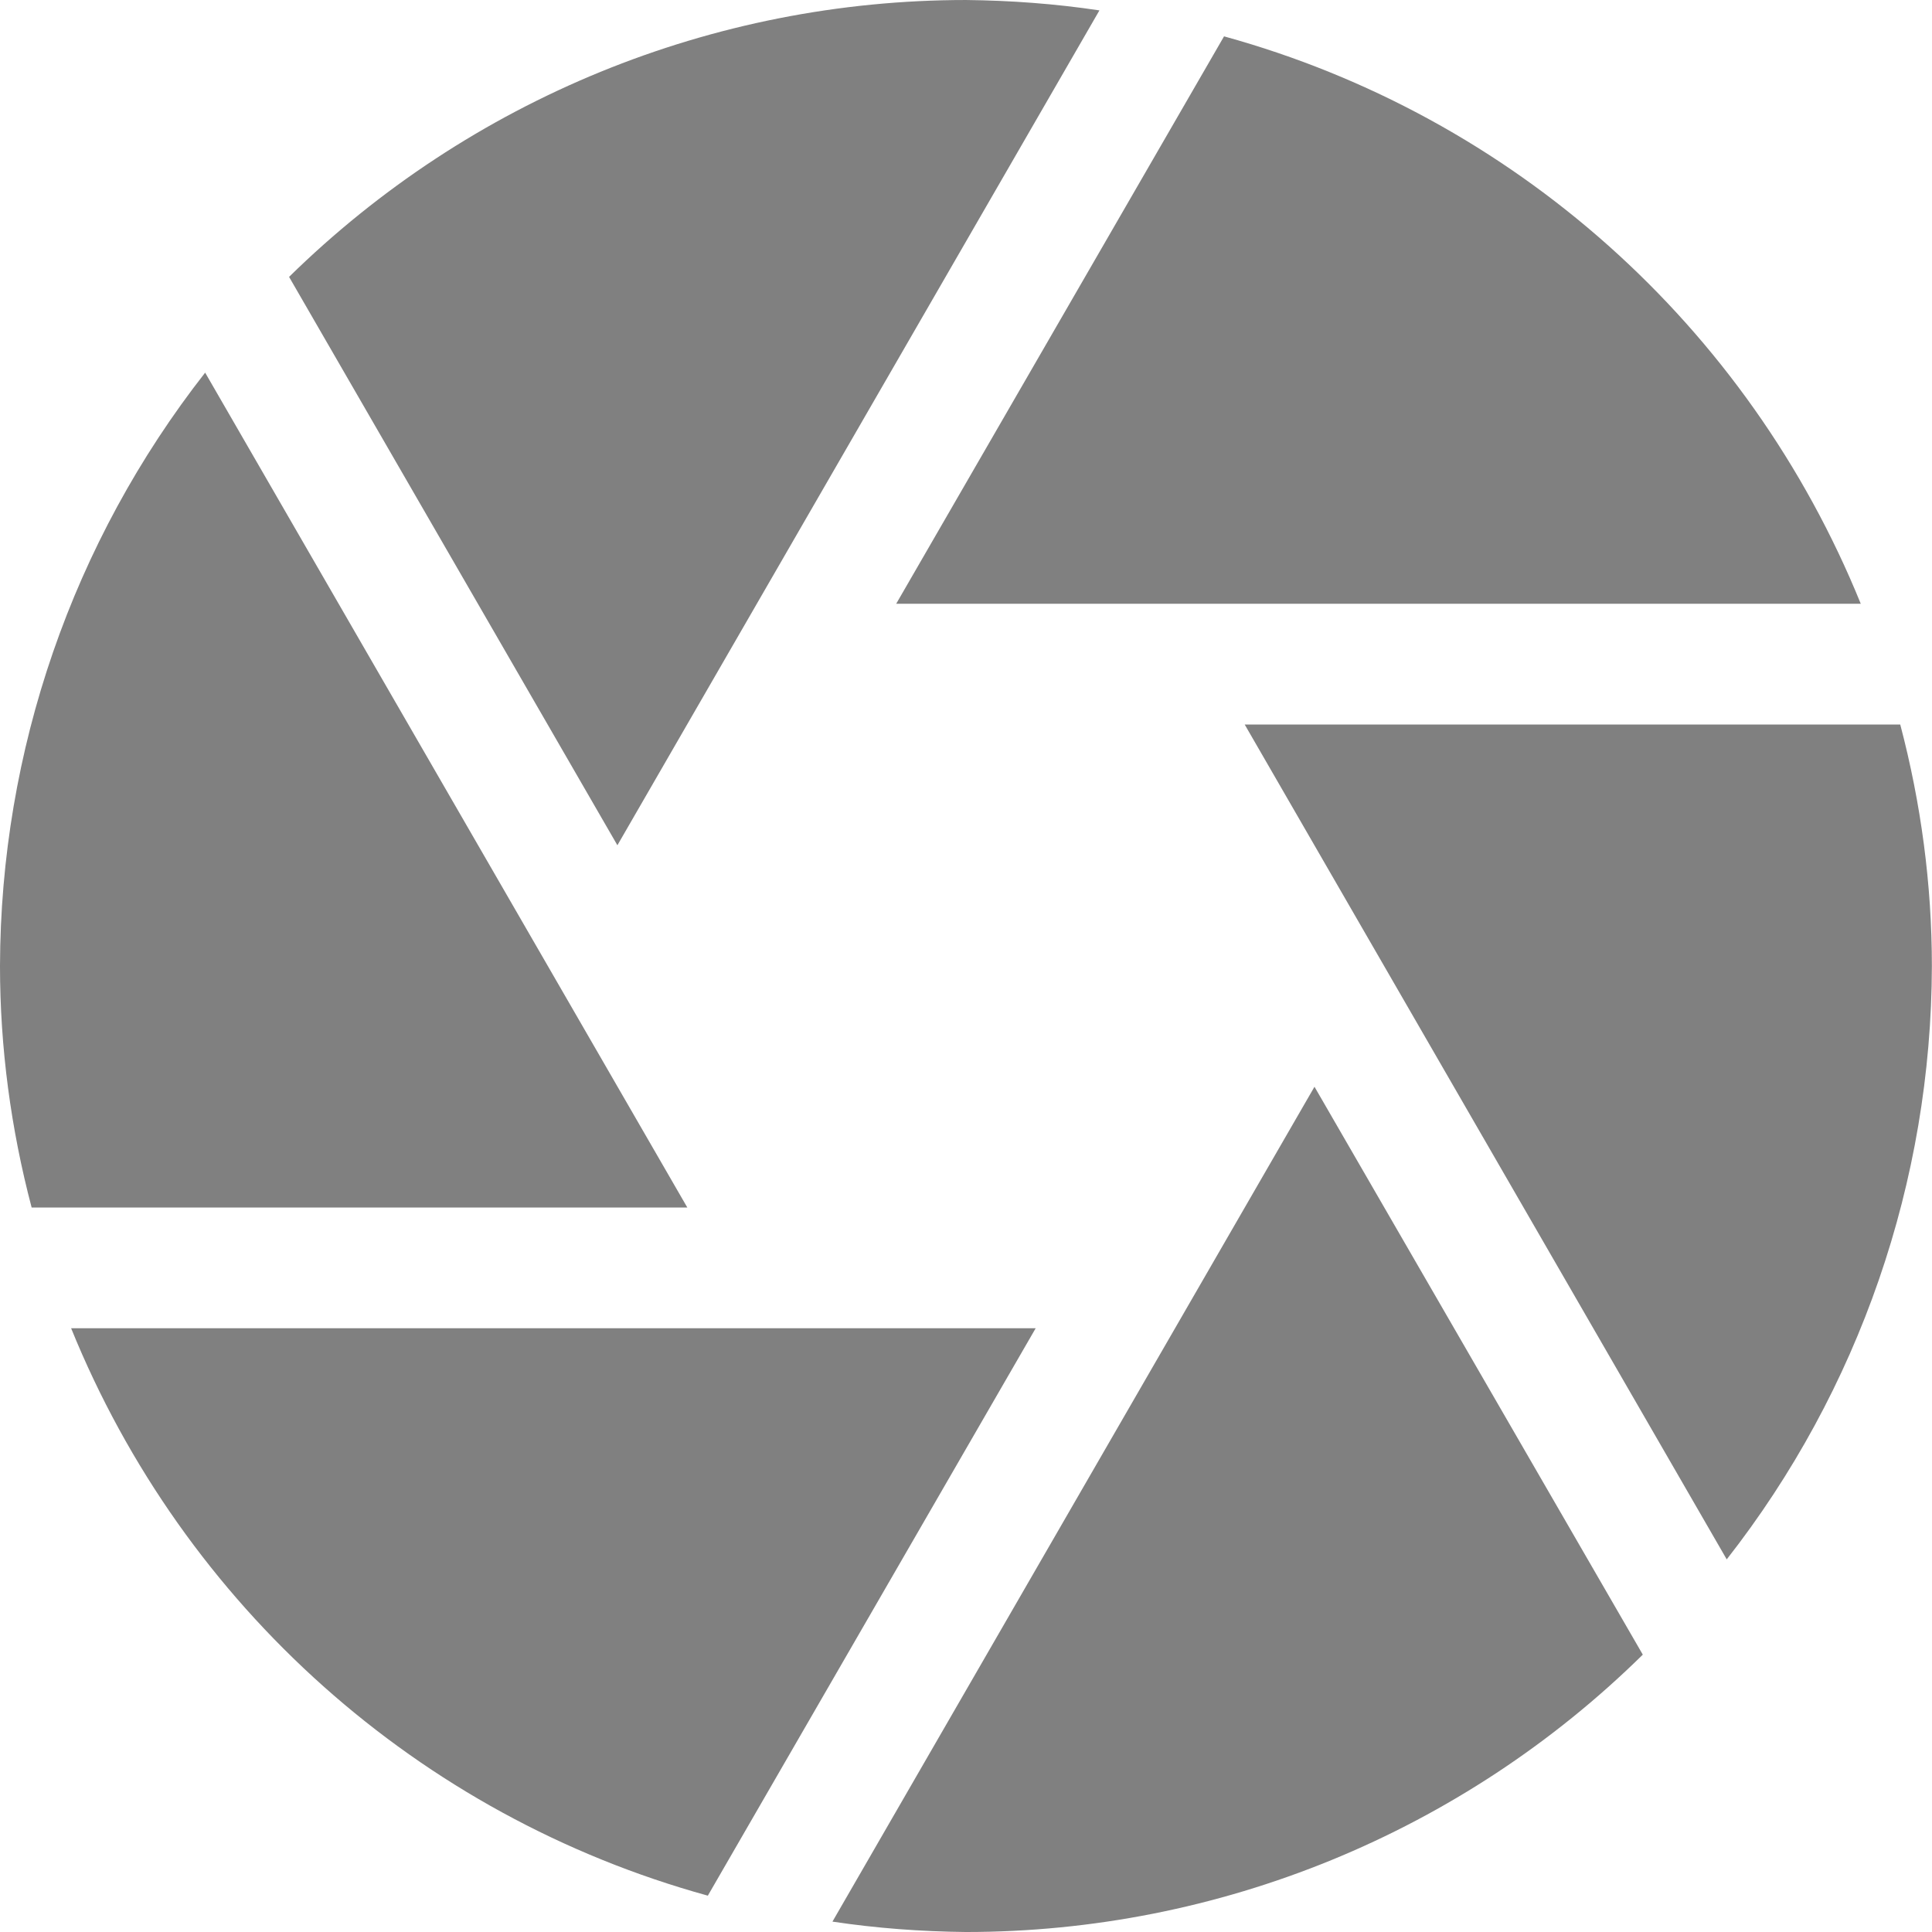
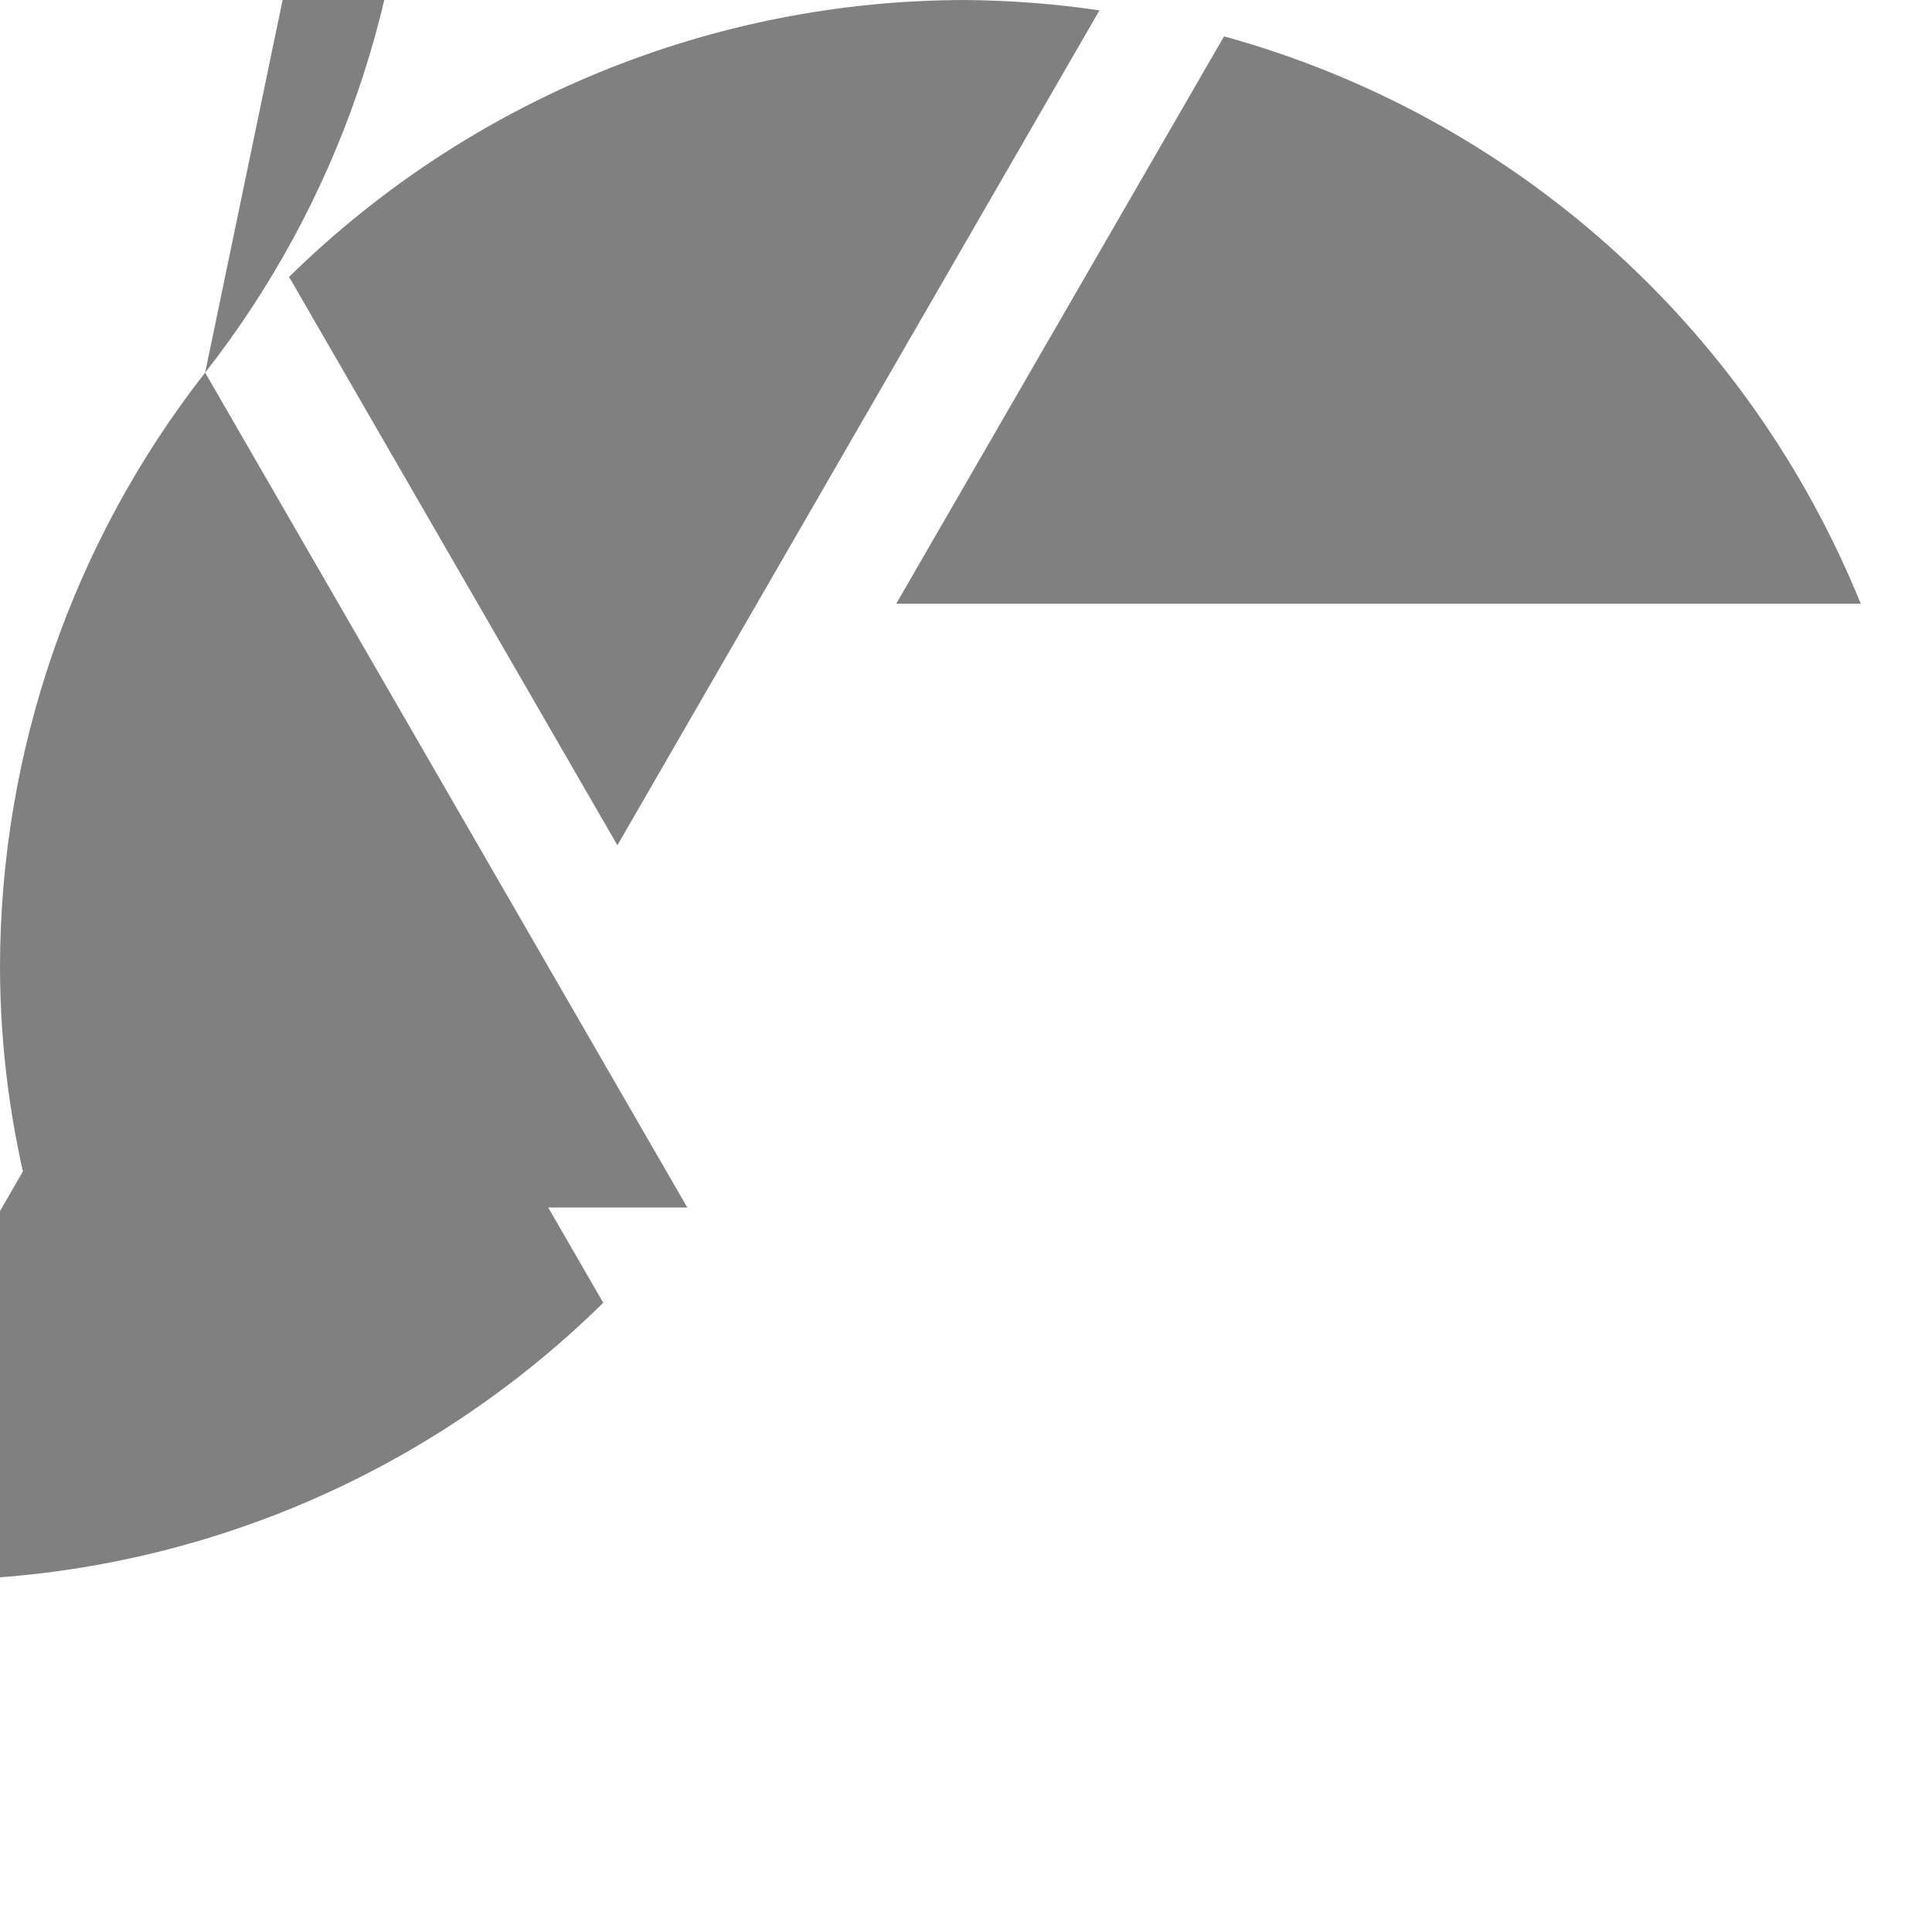
<svg xmlns="http://www.w3.org/2000/svg" version="1.1" viewBox="0 0 16 16">
-   <path d="m8 3.8e-5c-2.098 0-4.109 0.824-5.606 2.293l2.719 4.707 3.992-6.914c-0.367-0.055-0.734-0.082-1.105-0.086zm2.137 0.301-2.715 4.699h7.988c-0.934-2.301-2.879-4.039-5.273-4.699zm-8.438 2.785c-1.098 1.402-1.695 3.133-1.699 4.914 0 0.676 0.09 1.348 0.262 2h5.43zm8.609 2.914 3.992 6.914c1.098-1.402 1.695-3.133 1.699-4.914 0-0.676-0.09-1.348-0.262-2zm0.578 3-3.992 6.914c0.367 0.055 0.734 0.082 1.105 0.086 2.098 0 4.109-0.824 5.606-2.297zm-10.297 2c0.934 2.301 2.879 4.039 5.273 4.699l2.715-4.699z" fill="#808080" />
+   <path d="m8 3.8e-5c-2.098 0-4.109 0.824-5.606 2.293l2.719 4.707 3.992-6.914c-0.367-0.055-0.734-0.082-1.105-0.086zm2.137 0.301-2.715 4.699h7.988c-0.934-2.301-2.879-4.039-5.273-4.699zm-8.438 2.785c-1.098 1.402-1.695 3.133-1.699 4.914 0 0.676 0.09 1.348 0.262 2h5.43zc1.098-1.402 1.695-3.133 1.699-4.914 0-0.676-0.09-1.348-0.262-2zm0.578 3-3.992 6.914c0.367 0.055 0.734 0.082 1.105 0.086 2.098 0 4.109-0.824 5.606-2.297zm-10.297 2c0.934 2.301 2.879 4.039 5.273 4.699l2.715-4.699z" fill="#808080" />
</svg>